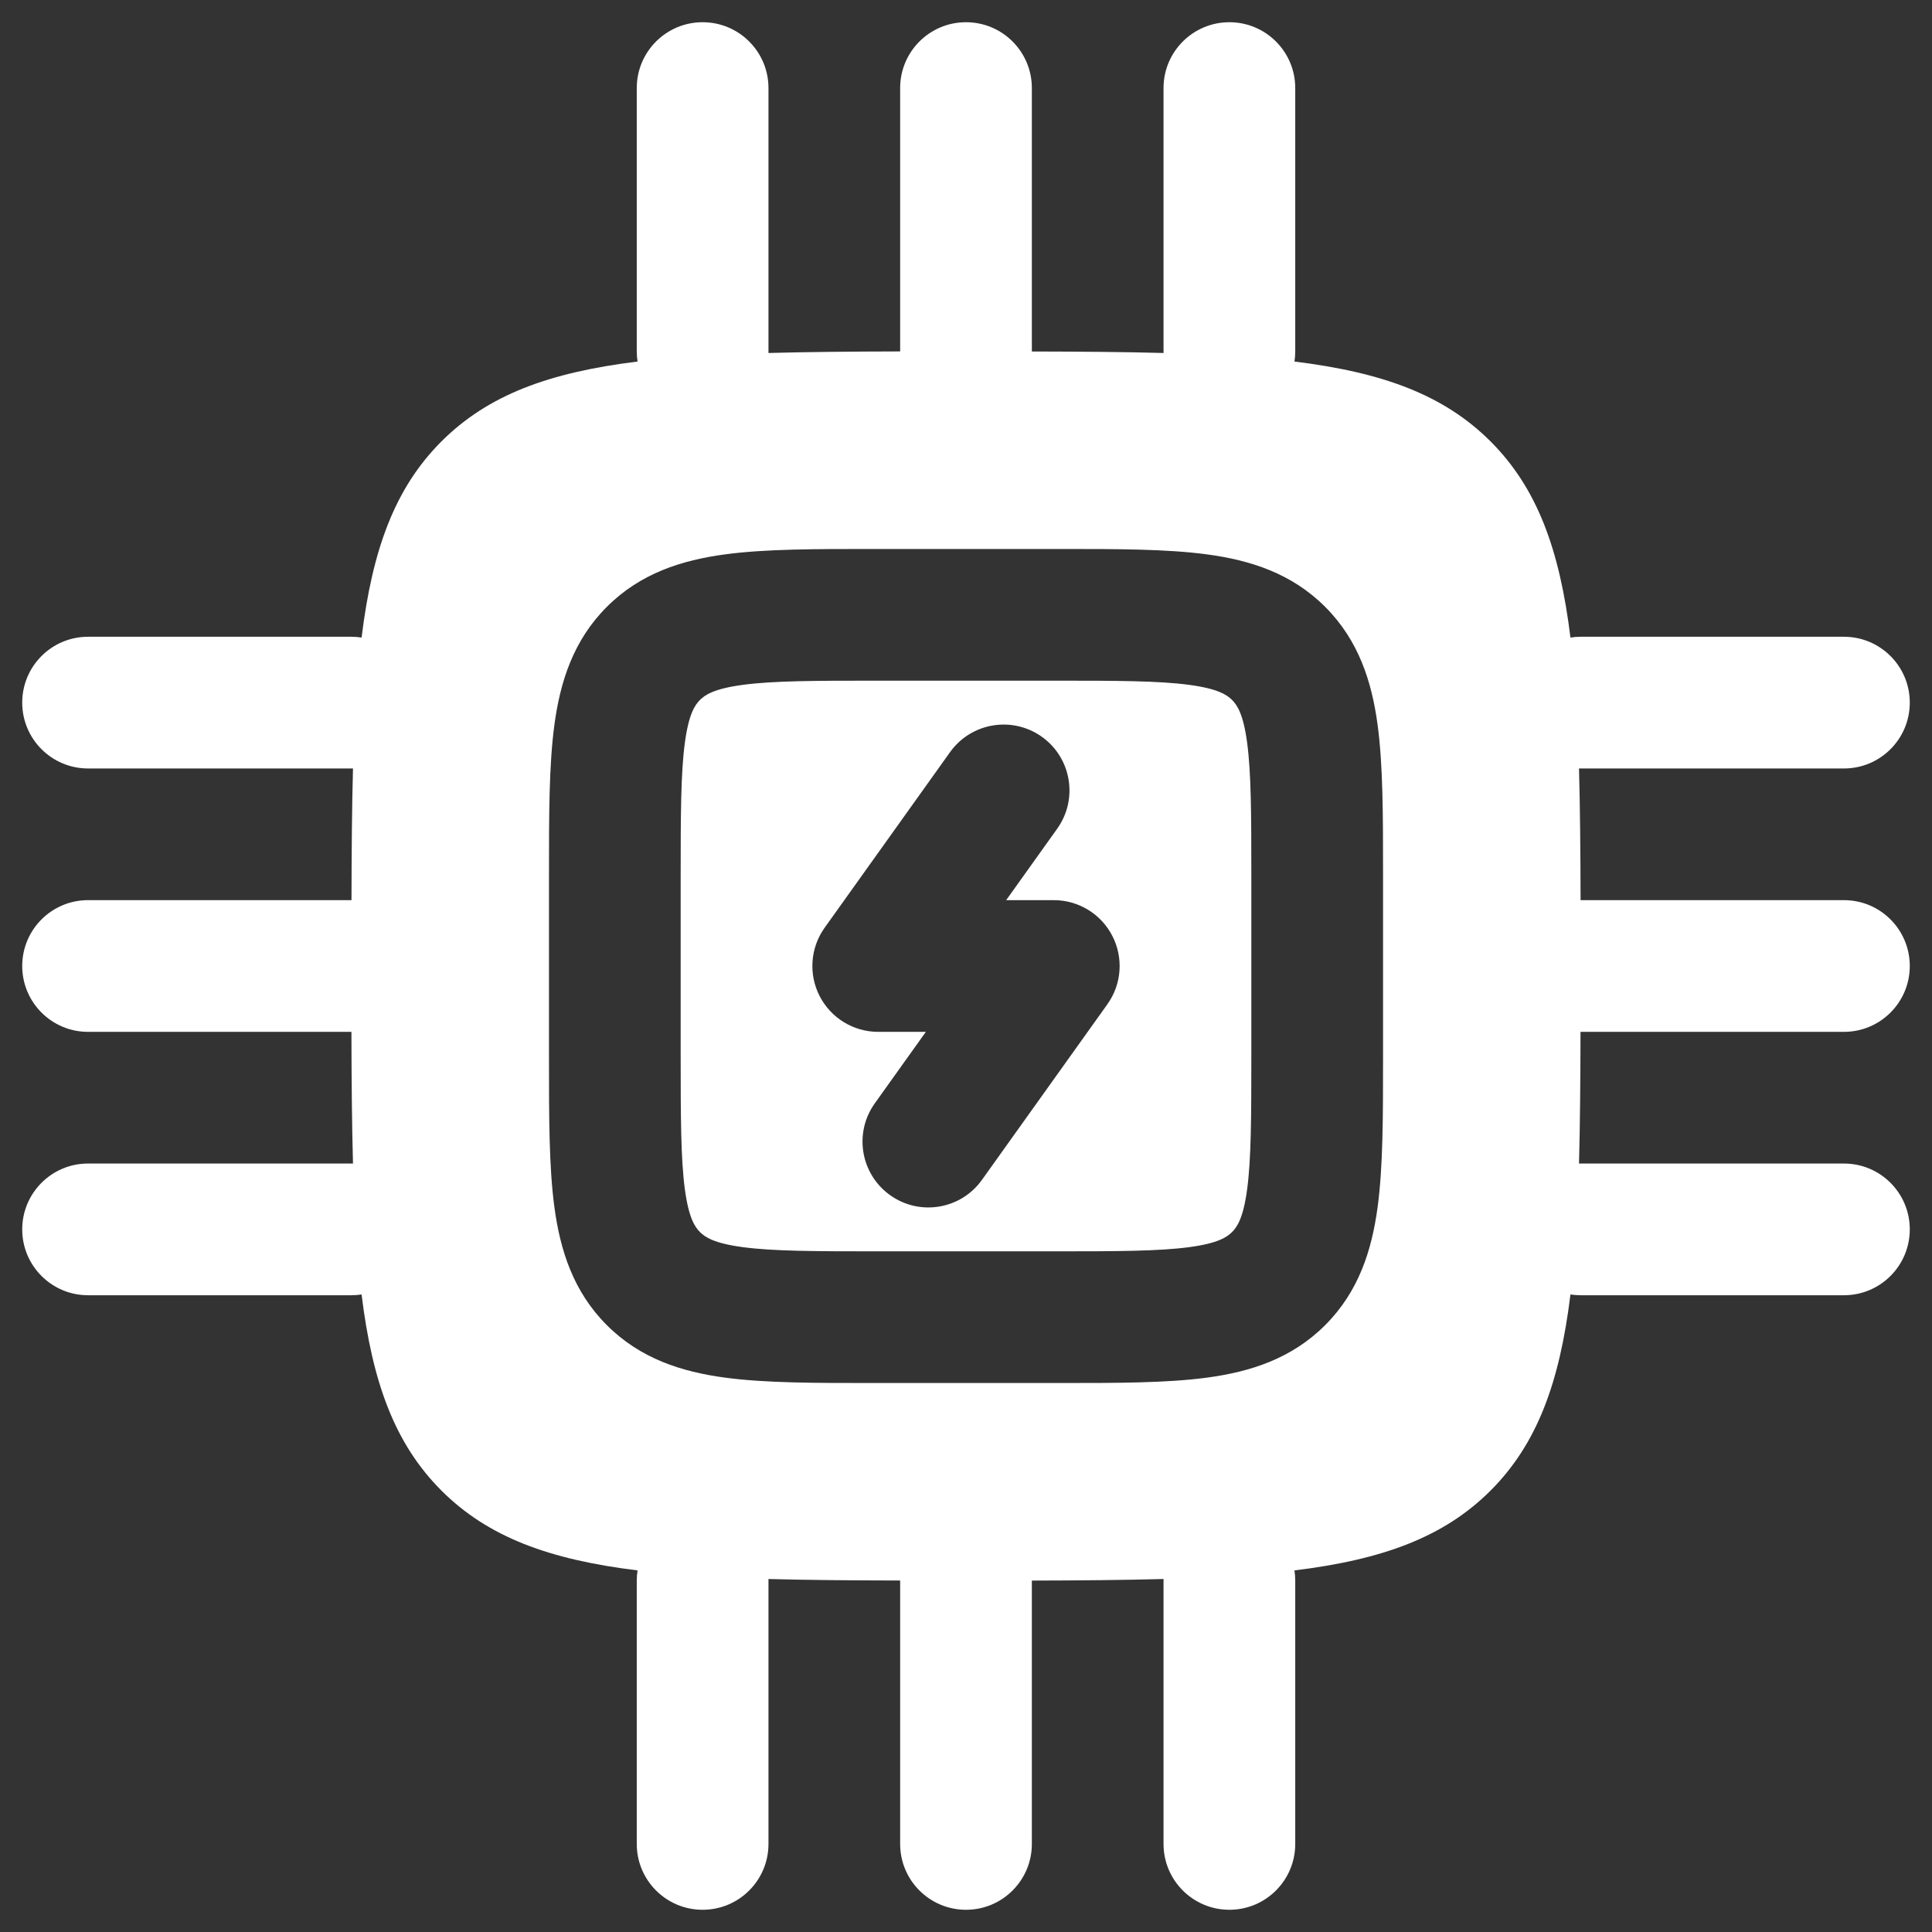
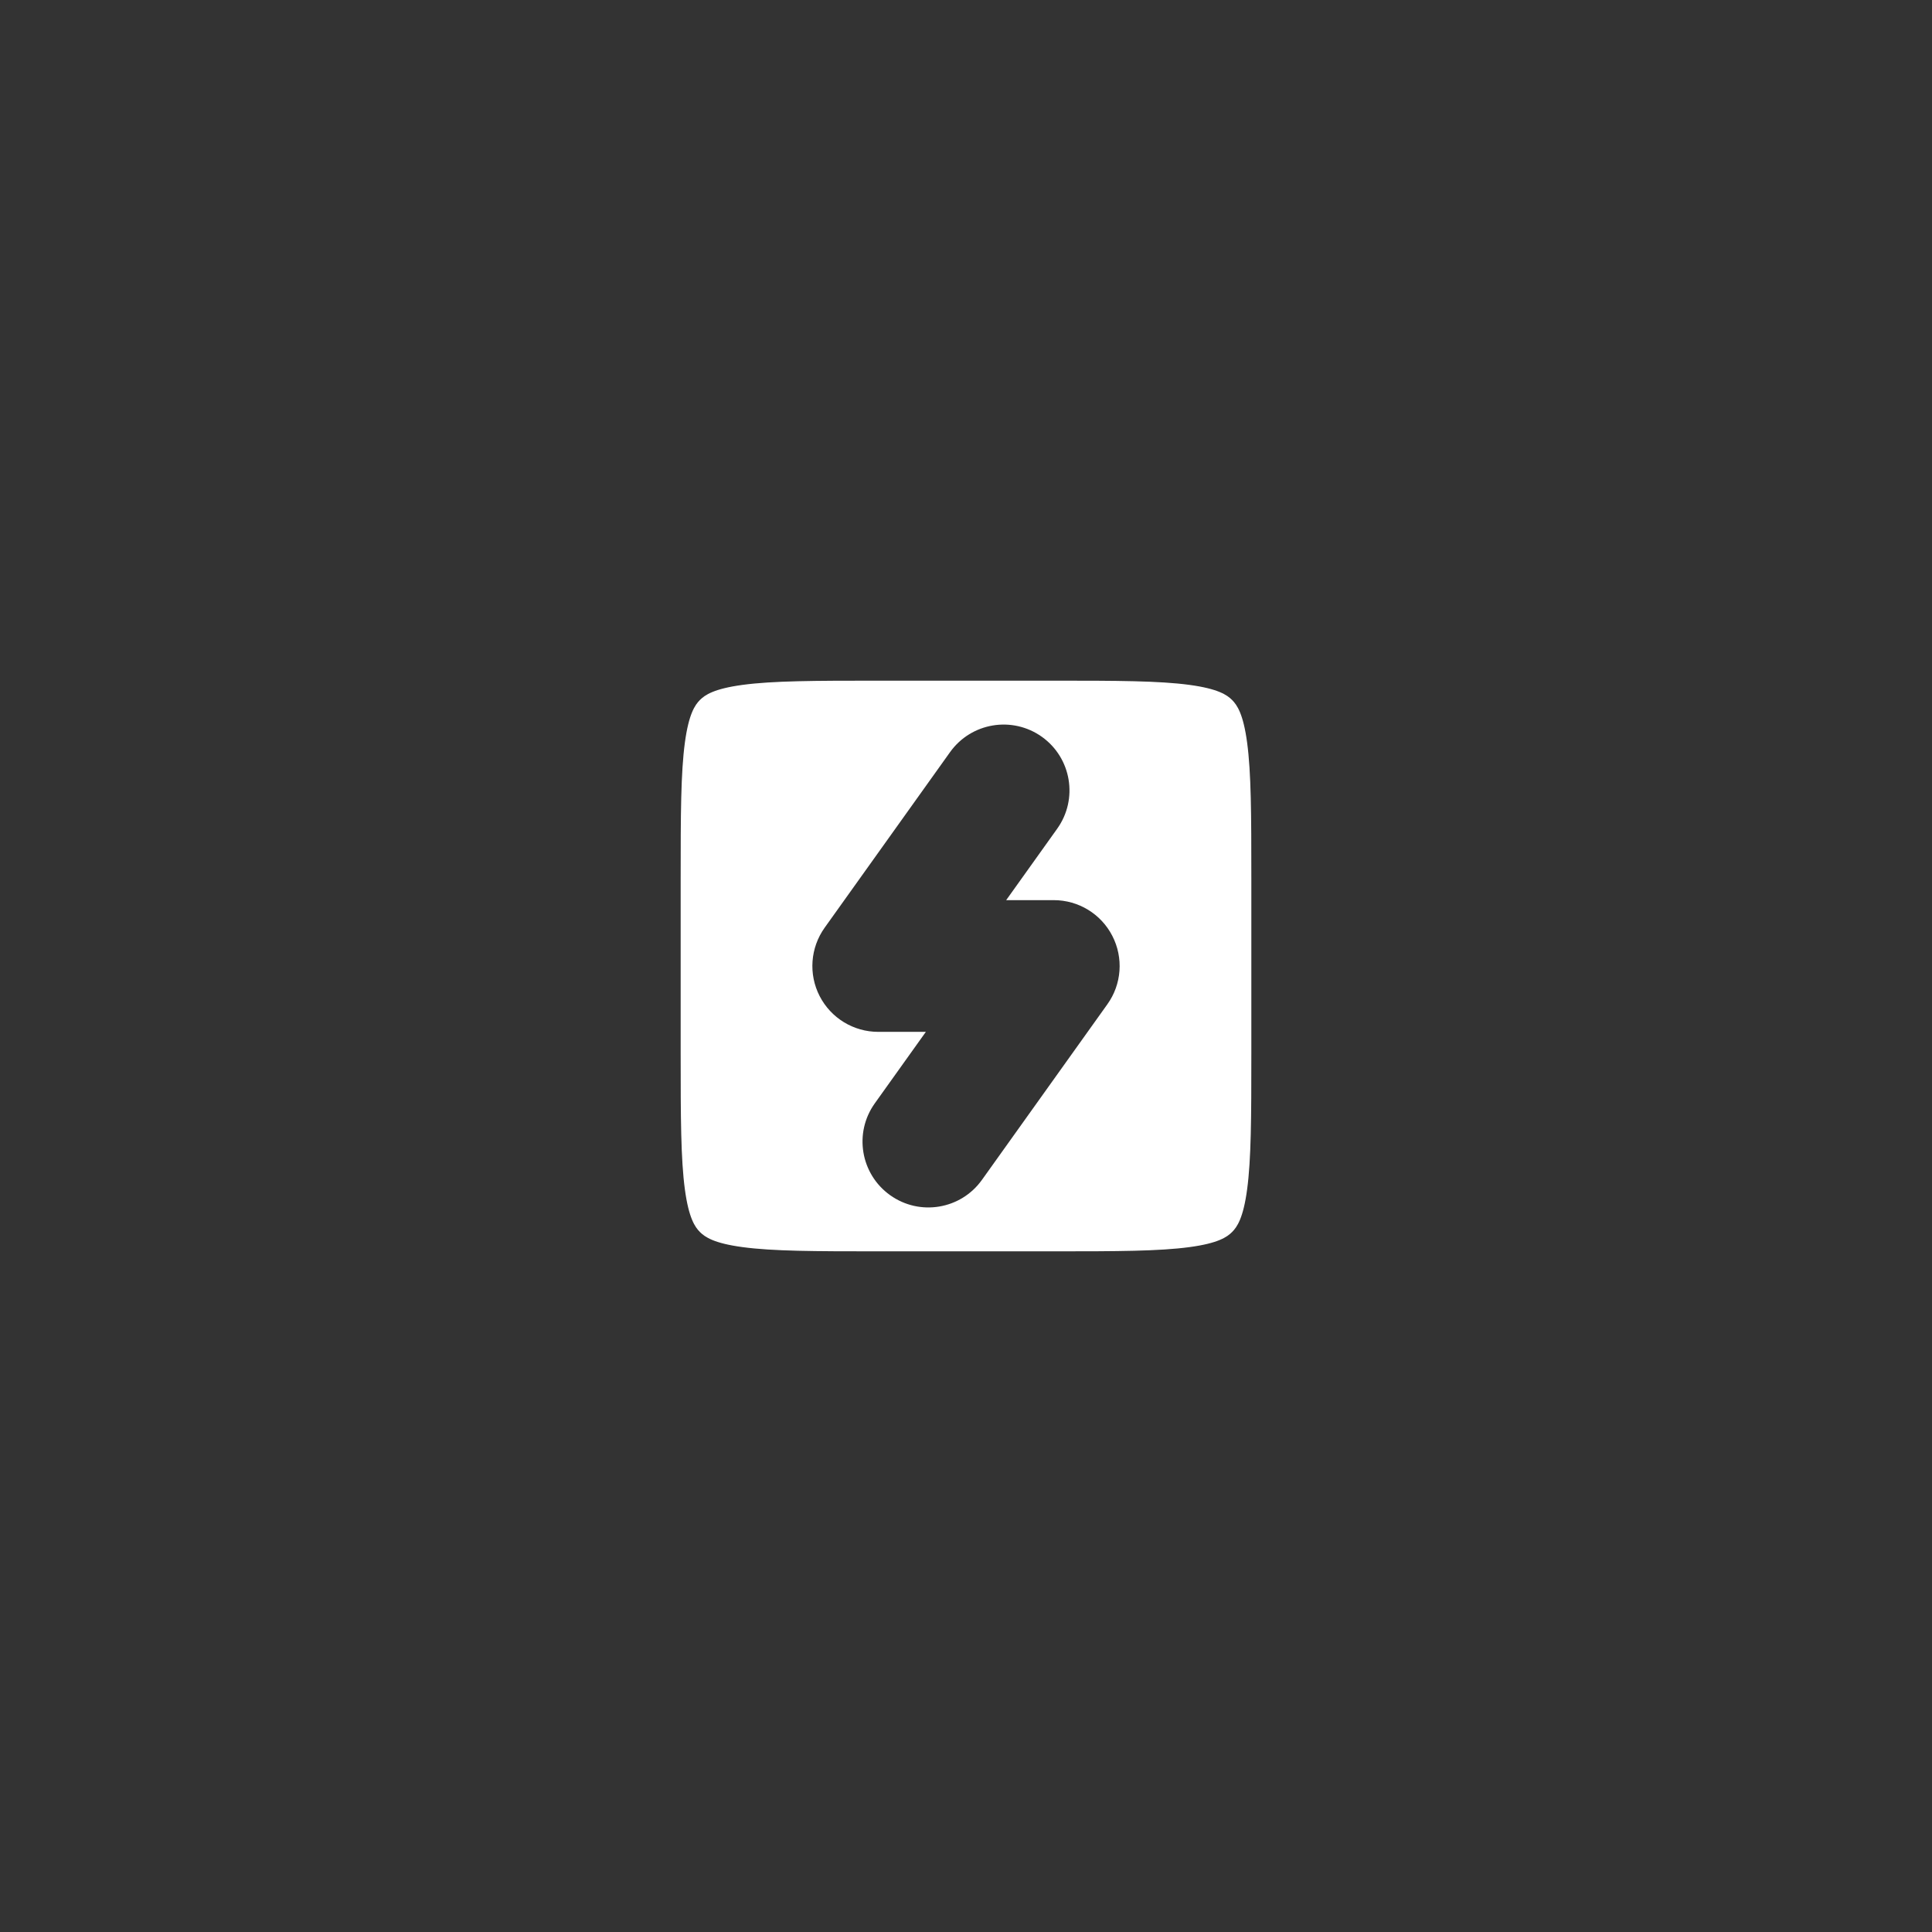
<svg xmlns="http://www.w3.org/2000/svg" width="58" height="58" viewBox="0 0 58 58" fill="none">
  <rect x="0" y="0" width="58" height="58" fill="#333333" stroke="none" />
  <path fill-rule="evenodd" clip-rule="evenodd" d="M22.29 20.561C21.432 20.677 21.164 20.863 21.013 21.013C20.863 21.164 20.677 21.432 20.561 22.29C20.438 23.204 20.434 24.445 20.434 26.364V31.636C20.434 33.555 20.438 34.796 20.561 35.71C20.677 36.568 20.863 36.837 21.013 36.987C21.164 37.137 21.432 37.324 22.29 37.439C23.204 37.562 24.445 37.566 26.364 37.566H31.636C33.555 37.566 34.796 37.562 35.71 37.439C36.568 37.324 36.837 37.137 36.987 36.987C37.138 36.837 37.324 36.568 37.439 35.71C37.562 34.796 37.566 33.555 37.566 31.636V26.364C37.566 24.445 37.562 23.204 37.439 22.29C37.324 21.432 37.138 21.164 36.987 21.013C36.837 20.863 36.568 20.677 35.71 20.561C34.796 20.438 33.555 20.434 31.636 20.434H26.364C24.445 20.434 23.204 20.438 22.29 20.561ZM31.738 24.878C32.373 23.989 32.167 22.755 31.279 22.12C30.39 21.486 29.156 21.692 28.521 22.58L24.756 27.851C24.326 28.454 24.268 29.246 24.607 29.905C24.946 30.563 25.624 30.977 26.364 30.977H27.795L26.262 33.123C25.627 34.011 25.833 35.245 26.722 35.88C27.61 36.515 28.845 36.309 29.479 35.42L33.244 30.149C33.675 29.547 33.732 28.754 33.393 28.096C33.055 27.437 32.376 27.023 31.636 27.023H30.206L31.738 24.878Z" fill="white" />
-   <path fill-rule="evenodd" clip-rule="evenodd" d="M30.977 2.643C30.977 1.552 30.092 0.667 29 0.667C27.908 0.667 27.023 1.552 27.023 2.643V10.55C25.576 10.553 24.264 10.565 23.069 10.597L23.07 10.55V2.643C23.07 1.552 22.185 0.667 21.093 0.667C20.001 0.667 19.116 1.552 19.116 2.643V10.55C19.116 10.654 19.124 10.755 19.14 10.854C16.488 11.18 14.65 11.855 13.252 13.252C11.855 14.65 11.18 16.488 10.855 19.14C10.755 19.124 10.654 19.116 10.55 19.116H2.643C1.552 19.116 0.667 20.001 0.667 21.093C0.667 22.185 1.552 23.07 2.643 23.07H10.55L10.597 23.069C10.565 24.263 10.555 25.576 10.552 27.023L2.643 27.023C1.552 27.023 0.667 27.908 0.667 29C0.667 30.092 1.552 30.977 2.643 30.977H10.55C10.553 32.424 10.565 33.737 10.597 34.931L10.55 34.93H2.643C1.552 34.93 0.667 35.815 0.667 36.907C0.667 37.999 1.552 38.884 2.643 38.884H10.55C10.654 38.884 10.755 38.876 10.855 38.861C11.18 41.513 11.855 43.35 13.252 44.748C14.65 46.145 16.488 46.82 19.14 47.145C19.124 47.245 19.116 47.346 19.116 47.45V55.357C19.116 56.448 20.001 57.333 21.093 57.333C22.185 57.333 23.07 56.448 23.07 55.357V47.45L23.069 47.403C24.264 47.435 25.576 47.445 27.023 47.448L27.023 55.357C27.023 56.448 27.908 57.333 29 57.333C30.092 57.333 30.977 56.448 30.977 55.357V47.45C32.424 47.447 33.737 47.435 34.931 47.403L34.93 47.45V55.357C34.93 56.448 35.815 57.333 36.907 57.333C37.999 57.333 38.884 56.448 38.884 55.357V47.45C38.884 47.346 38.876 47.245 38.861 47.145C41.513 46.82 43.35 46.145 44.748 44.748C46.145 43.35 46.82 41.513 47.146 38.861C47.245 38.876 47.346 38.884 47.45 38.884H55.357C56.448 38.884 57.333 37.999 57.333 36.907C57.333 35.815 56.448 34.93 55.357 34.93H47.45L47.403 34.931C47.435 33.737 47.445 32.424 47.448 30.977L55.357 30.977C56.448 30.977 57.333 30.092 57.333 29C57.333 27.908 56.448 27.023 55.357 27.023H47.45C47.447 25.576 47.435 24.263 47.403 23.069L47.45 23.07H55.357C56.448 23.07 57.333 22.185 57.333 21.093C57.333 20.001 56.448 19.116 55.357 19.116H47.45C47.346 19.116 47.245 19.124 47.146 19.14C46.82 16.488 46.145 14.65 44.748 13.252C43.35 11.855 41.513 11.18 38.861 10.854C38.876 10.755 38.884 10.654 38.884 10.55V2.643C38.884 1.552 37.999 0.667 36.907 0.667C35.815 0.667 34.93 1.552 34.93 2.643V10.55L34.931 10.597C33.737 10.565 32.424 10.555 30.977 10.552V2.643ZM21.763 16.643C22.972 16.48 24.482 16.48 26.234 16.481H31.766C33.518 16.48 35.028 16.48 36.237 16.643C37.533 16.817 38.775 17.21 39.782 18.218C40.79 19.225 41.183 20.467 41.357 21.763C41.52 22.972 41.52 24.482 41.52 26.234V31.766C41.52 33.518 41.52 35.028 41.357 36.237C41.183 37.533 40.79 38.775 39.782 39.782C38.775 40.79 37.533 41.183 36.237 41.357C35.028 41.52 33.518 41.52 31.766 41.519H26.234C24.482 41.52 22.972 41.52 21.763 41.357C20.467 41.183 19.225 40.79 18.218 39.782C17.21 38.775 16.817 37.533 16.643 36.237C16.48 35.028 16.481 33.518 16.481 31.766V26.234C16.481 24.482 16.48 22.972 16.643 21.763C16.817 20.467 17.21 19.225 18.218 18.218C19.225 17.21 20.467 16.817 21.763 16.643Z" fill="white" />
</svg>